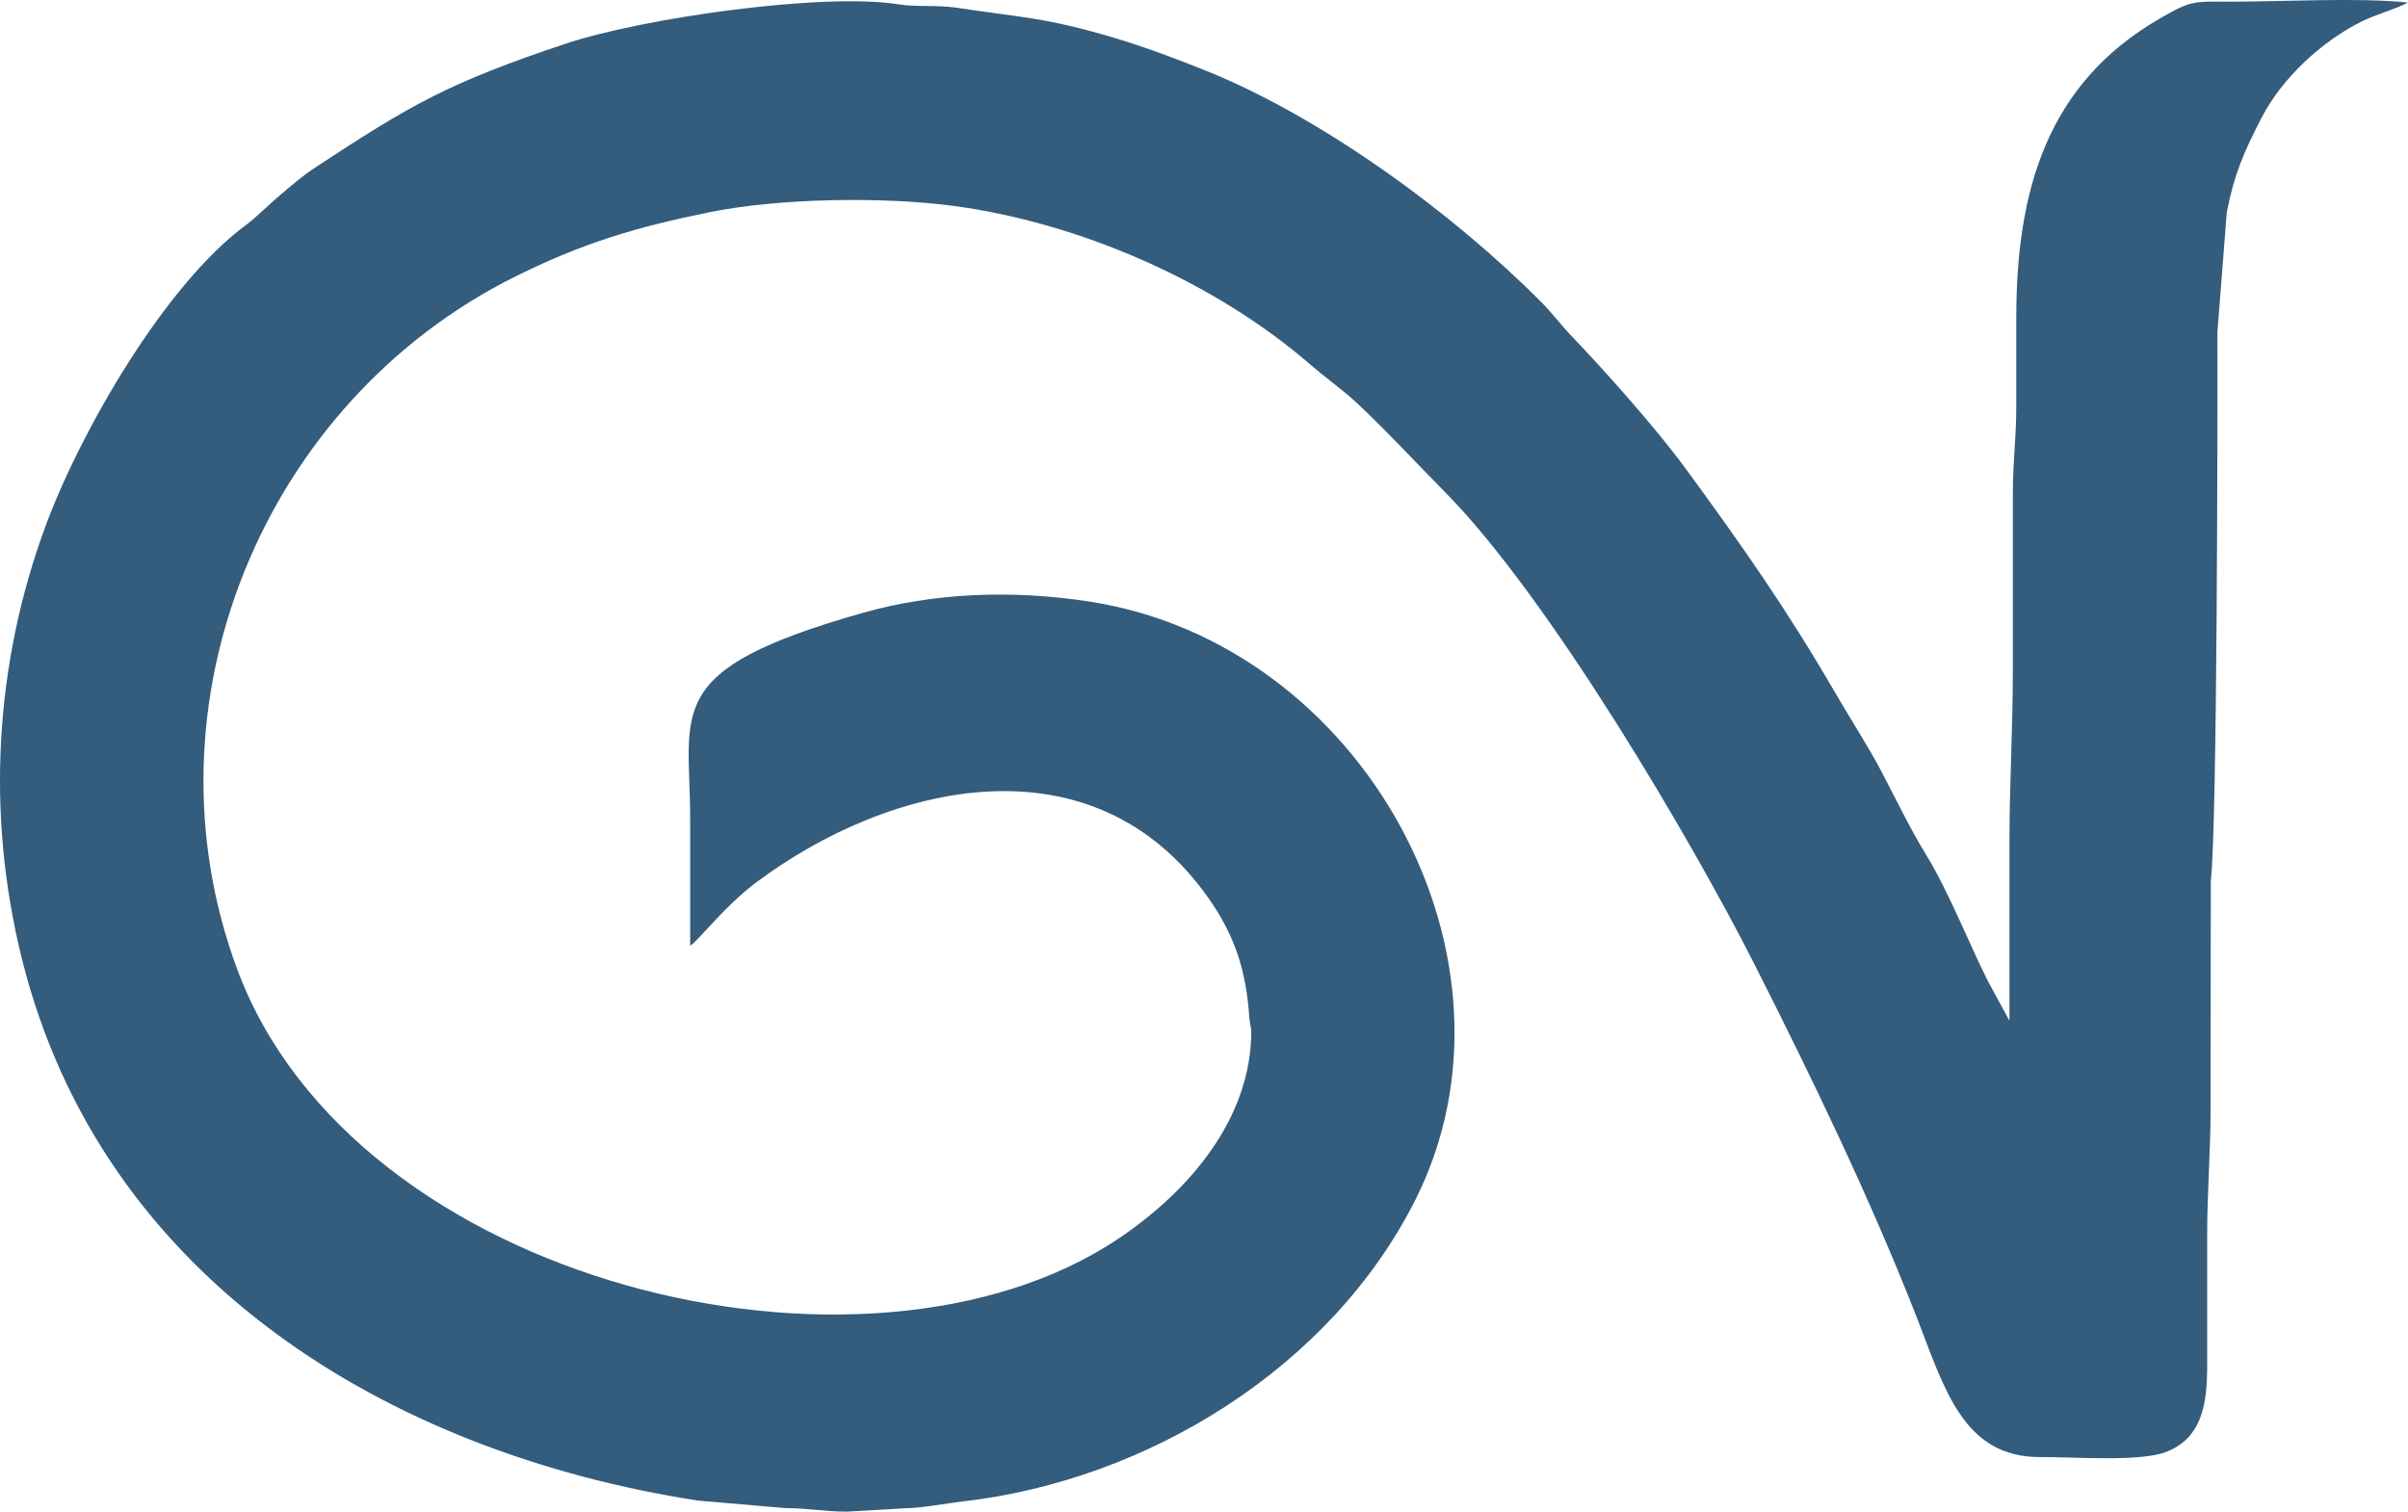
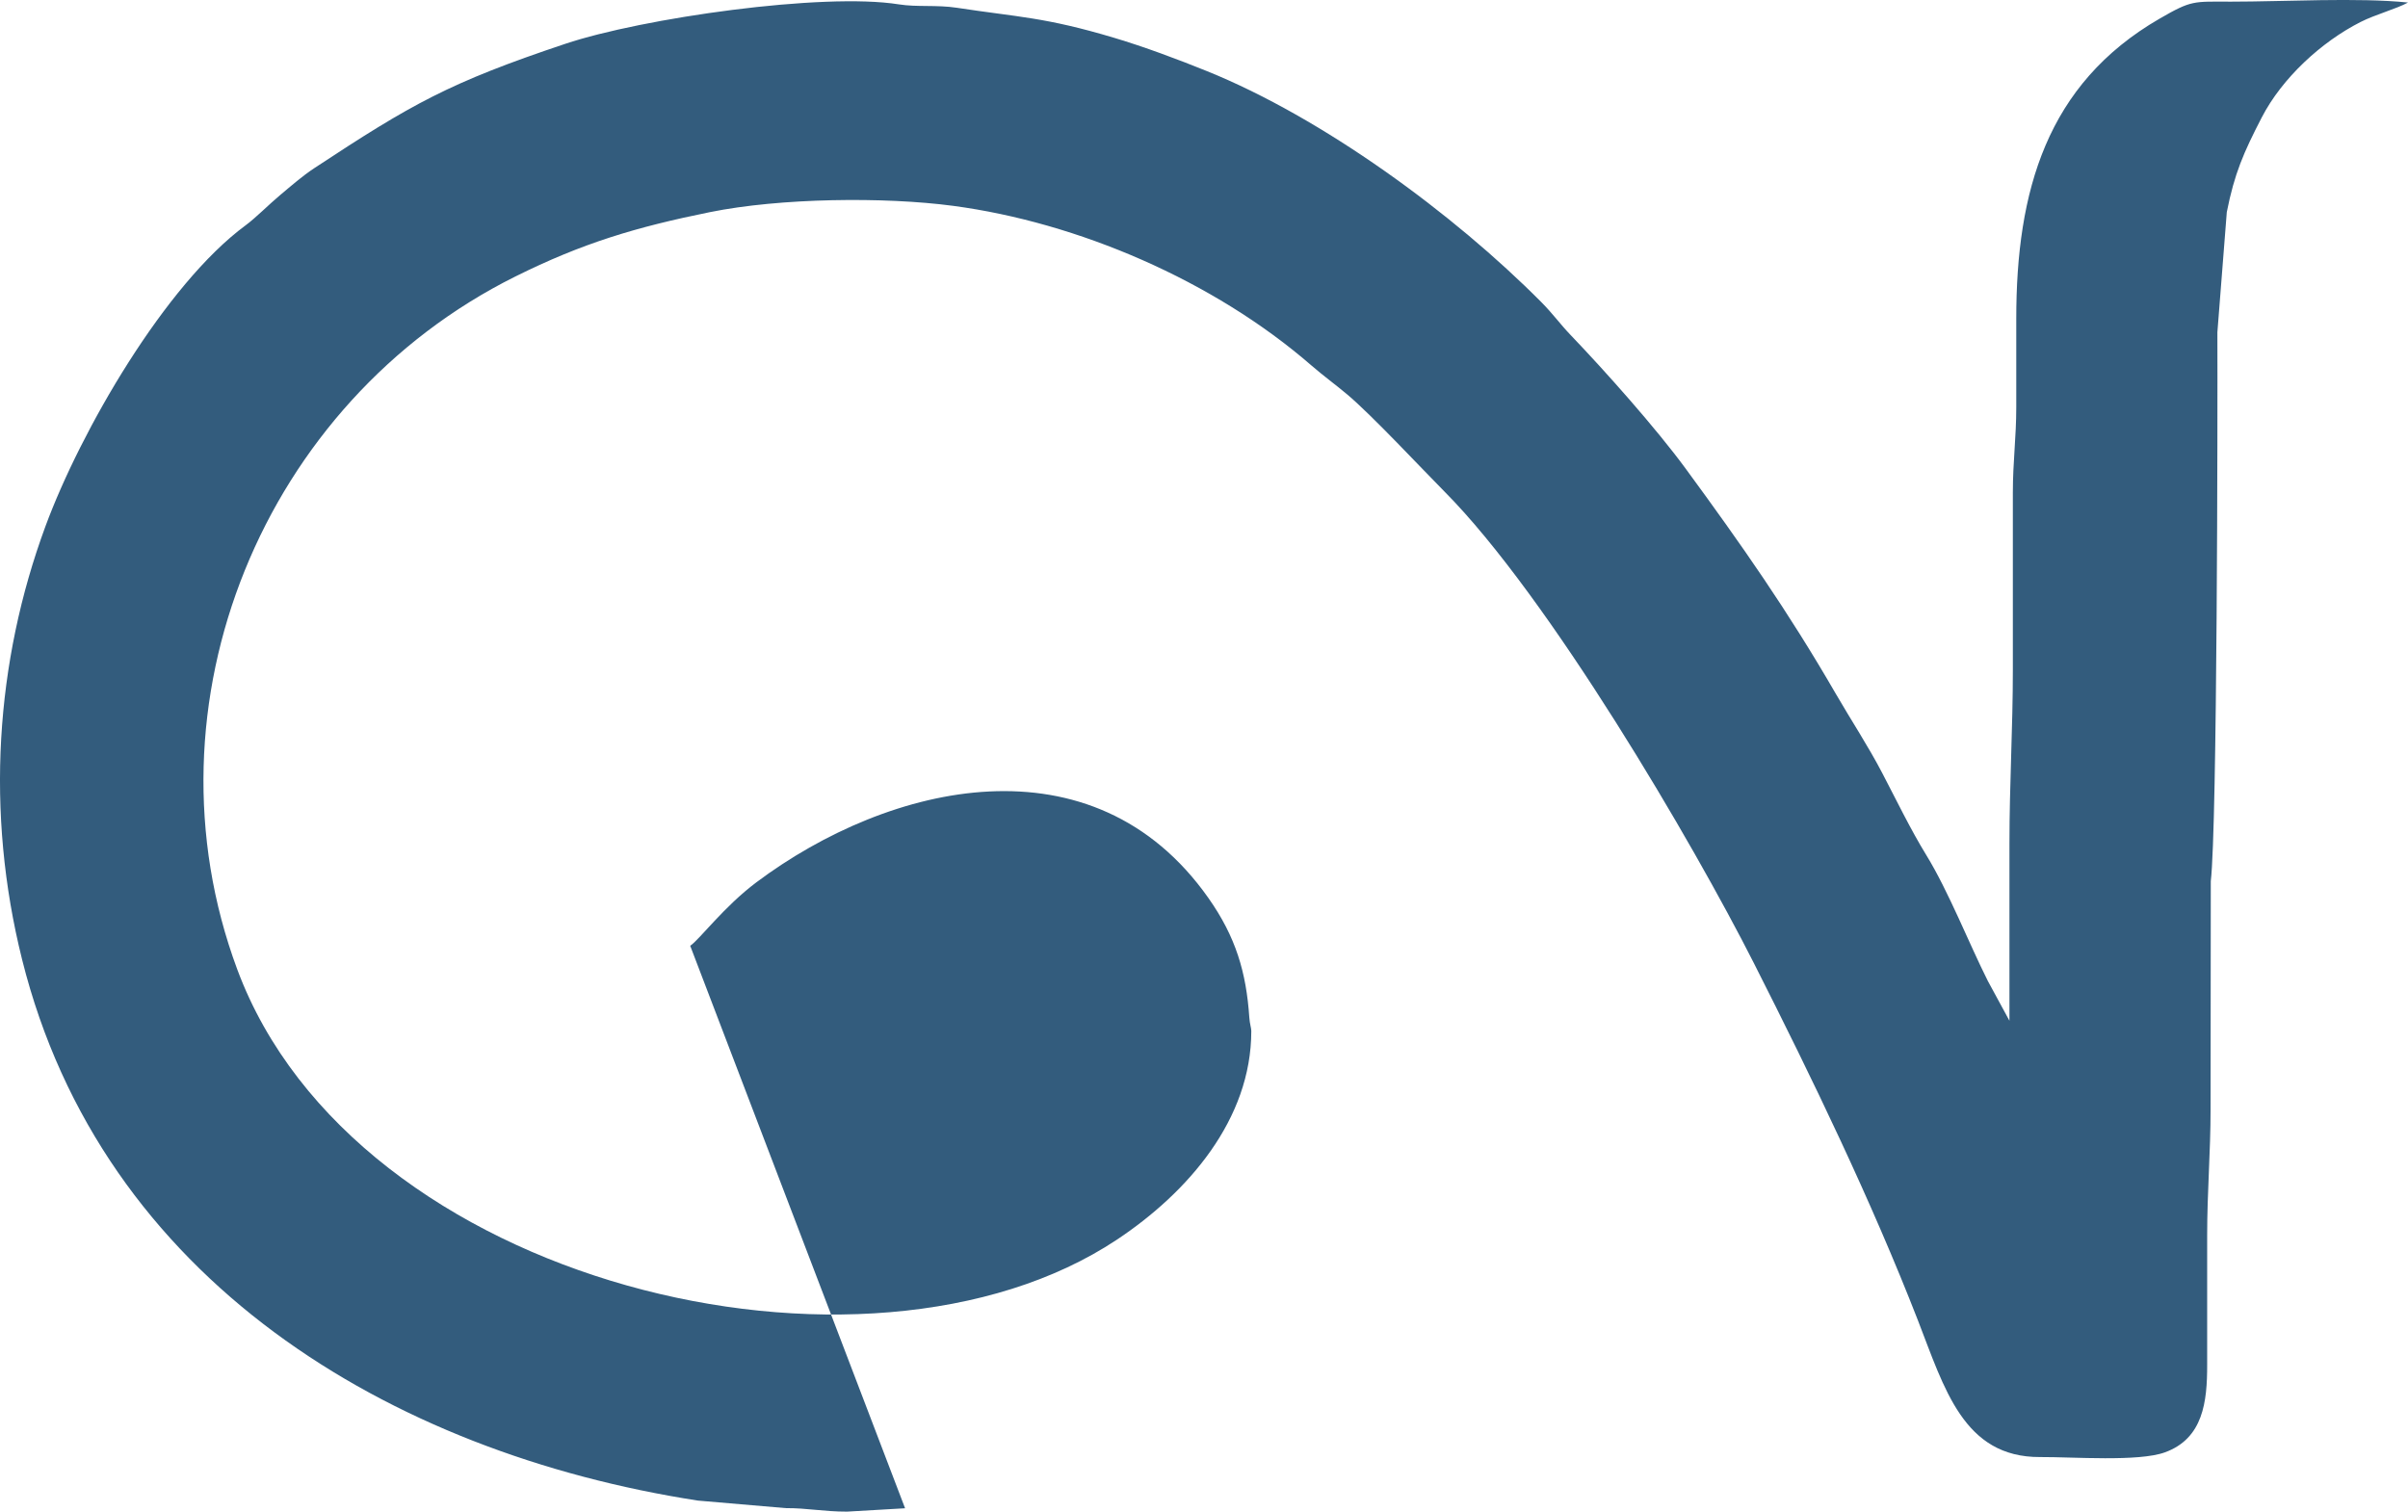
<svg xmlns="http://www.w3.org/2000/svg" viewBox="0 0 7725.76 4850.68" style="shape-rendering:geometricPrecision; text-rendering:geometricPrecision; image-rendering:optimizeQuality; fill-rule:evenodd; clip-rule:evenodd" version="1.1" height="156.46mm" width="249.197mm" xml:space="preserve">
  <defs>
    <style type="text/css">
   
    .fil0 {fill:#335C7D}
   
  </style>
  </defs>
  <g id="Capa_x0020_1">
-     <path d="M2214.44 3034.9c29.31,-19.4 108.47,-125.93 212.09,-203.51 427.75,-320.25 1081.17,-474.25 1450.51,50.21 88.1,125.1 121.43,238.9 131.22,383.27 1.42,20.99 6.36,33.68 6.36,43.45 0.17,284.09 -203.69,518.36 -430.85,669.37 -805.55,535.52 -2446.14,146.43 -2822.73,-867.47 -316.31,-851.63 83.96,-1820.55 891.88,-2222.7 215.68,-107.36 387.47,-158.74 624.49,-206.72 226.21,-45.79 559.33,-49.64 780.23,-20.29 400.01,53.14 836.07,239.55 1150.04,512.39 37.11,32.25 77.39,61.51 114.82,92.98 78.9,66.34 240.88,239.97 311.9,311.51 335.11,337.56 797.26,1127.3 992.24,1512.34 188.65,372.55 377.66,763.96 526.6,1146.76 85.13,218.8 146.44,440.24 392.21,439 106,-0.54 315.38,15.76 400.53,-15.14 122.84,-44.56 135.61,-163.05 135.41,-280.2 -0.23,-138.53 0,-277.08 0,-415.61 0,-141.99 10.94,-265.38 10.94,-404.67l0.69 -732.09c20.81,-177.19 22.04,-1497.52 21.17,-1761.56l30.18 -385.43c24.61,-124.55 54.25,-191.74 112,-303.61 65.44,-126.75 191.17,-242.56 316.97,-306.44 48.27,-24.51 115.08,-42.02 152.39,-62.6 -160.49,-16.57 -398.69,-2.77 -567.79,-2.81 -121.54,-0.03 -125.29,-5.56 -229.56,54.8 -362.45,209.83 -459.47,553.73 -459.47,962.34 0,94.79 -0.07,189.58 0,284.36 0.07,96.49 -10.94,173.92 -10.94,273.42 0,189.57 0,379.15 0,568.72 0,189.26 -10.93,365.52 -10.93,557.79 0,189.57 0,379.15 0,568.73l-69.29 -127.58c-59.46,-117.99 -126.57,-288.71 -197.51,-404.03 -49.78,-80.93 -96.27,-176.94 -141.35,-263.32 -45.38,-86.96 -100.06,-169.75 -149.5,-255.17 -153.42,-265.11 -301.07,-475.96 -481.3,-721.77 -94.79,-129.28 -257.53,-312.25 -369.41,-428.99 -32.43,-33.83 -56.65,-67.89 -92.67,-104.2 -283.42,-285.72 -702.5,-592.19 -1073.47,-742.08 -95.31,-38.51 -199.21,-77.43 -297.75,-106.92 -222.96,-66.73 -307.21,-66.18 -505.05,-96.49 -64.29,-9.85 -127.72,-1.61 -185.96,-10.91 -243.72,-38.91 -823.35,44.07 -1069.99,126.56 -372.44,124.56 -493.11,193.23 -804.6,398.47 -39.75,26.19 -74.06,56.6 -110.15,86.72 -35.8,29.89 -78.75,73.48 -110.75,97.05 -258.47,190.38 -529.43,659.84 -642.28,965.46 -161.08,436.25 -193.01,918.4 -75.25,1390.31 256.34,1027.32 1177.29,1582.97 2167.95,1736.56l282.03 24.21c68.49,-0.44 120.69,11.28 197,11.25l186.09 -10.78c54.13,-0.64 131.89,-15.81 185.81,-21.99 591.46,-67.84 1178.65,-427.39 1450.71,-966.37 388.68,-770 -165.1,-1786.29 -1046.3,-1921.28 -248.41,-38.05 -498.57,-28.27 -728.48,37.13 -646.02,183.79 -551.16,310.86 -551.16,662.84 0,134.89 0,269.78 0,404.67z" class="fil0" />
+     <path d="M2214.44 3034.9c29.31,-19.4 108.47,-125.93 212.09,-203.51 427.75,-320.25 1081.17,-474.25 1450.51,50.21 88.1,125.1 121.43,238.9 131.22,383.27 1.42,20.99 6.36,33.68 6.36,43.45 0.17,284.09 -203.69,518.36 -430.85,669.37 -805.55,535.52 -2446.14,146.43 -2822.73,-867.47 -316.31,-851.63 83.96,-1820.55 891.88,-2222.7 215.68,-107.36 387.47,-158.74 624.49,-206.72 226.21,-45.79 559.33,-49.64 780.23,-20.29 400.01,53.14 836.07,239.55 1150.04,512.39 37.11,32.25 77.39,61.51 114.82,92.98 78.9,66.34 240.88,239.97 311.9,311.51 335.11,337.56 797.26,1127.3 992.24,1512.34 188.65,372.55 377.66,763.96 526.6,1146.76 85.13,218.8 146.44,440.24 392.21,439 106,-0.54 315.38,15.76 400.53,-15.14 122.84,-44.56 135.61,-163.05 135.41,-280.2 -0.23,-138.53 0,-277.08 0,-415.61 0,-141.99 10.94,-265.38 10.94,-404.67l0.69 -732.09c20.81,-177.19 22.04,-1497.52 21.17,-1761.56l30.18 -385.43c24.61,-124.55 54.25,-191.74 112,-303.61 65.44,-126.75 191.17,-242.56 316.97,-306.44 48.27,-24.51 115.08,-42.02 152.39,-62.6 -160.49,-16.57 -398.69,-2.77 -567.79,-2.81 -121.54,-0.03 -125.29,-5.56 -229.56,54.8 -362.45,209.83 -459.47,553.73 -459.47,962.34 0,94.79 -0.07,189.58 0,284.36 0.07,96.49 -10.94,173.92 -10.94,273.42 0,189.57 0,379.15 0,568.72 0,189.26 -10.93,365.52 -10.93,557.79 0,189.57 0,379.15 0,568.73l-69.29 -127.58c-59.46,-117.99 -126.57,-288.71 -197.51,-404.03 -49.78,-80.93 -96.27,-176.94 -141.35,-263.32 -45.38,-86.96 -100.06,-169.75 -149.5,-255.17 -153.42,-265.11 -301.07,-475.96 -481.3,-721.77 -94.79,-129.28 -257.53,-312.25 -369.41,-428.99 -32.43,-33.83 -56.65,-67.89 -92.67,-104.2 -283.42,-285.72 -702.5,-592.19 -1073.47,-742.08 -95.31,-38.51 -199.21,-77.43 -297.75,-106.92 -222.96,-66.73 -307.21,-66.18 -505.05,-96.49 -64.29,-9.85 -127.72,-1.61 -185.96,-10.91 -243.72,-38.91 -823.35,44.07 -1069.99,126.56 -372.44,124.56 -493.11,193.23 -804.6,398.47 -39.75,26.19 -74.06,56.6 -110.15,86.72 -35.8,29.89 -78.75,73.48 -110.75,97.05 -258.47,190.38 -529.43,659.84 -642.28,965.46 -161.08,436.25 -193.01,918.4 -75.25,1390.31 256.34,1027.32 1177.29,1582.97 2167.95,1736.56l282.03 24.21c68.49,-0.44 120.69,11.28 197,11.25l186.09 -10.78z" class="fil0" />
  </g>
</svg>